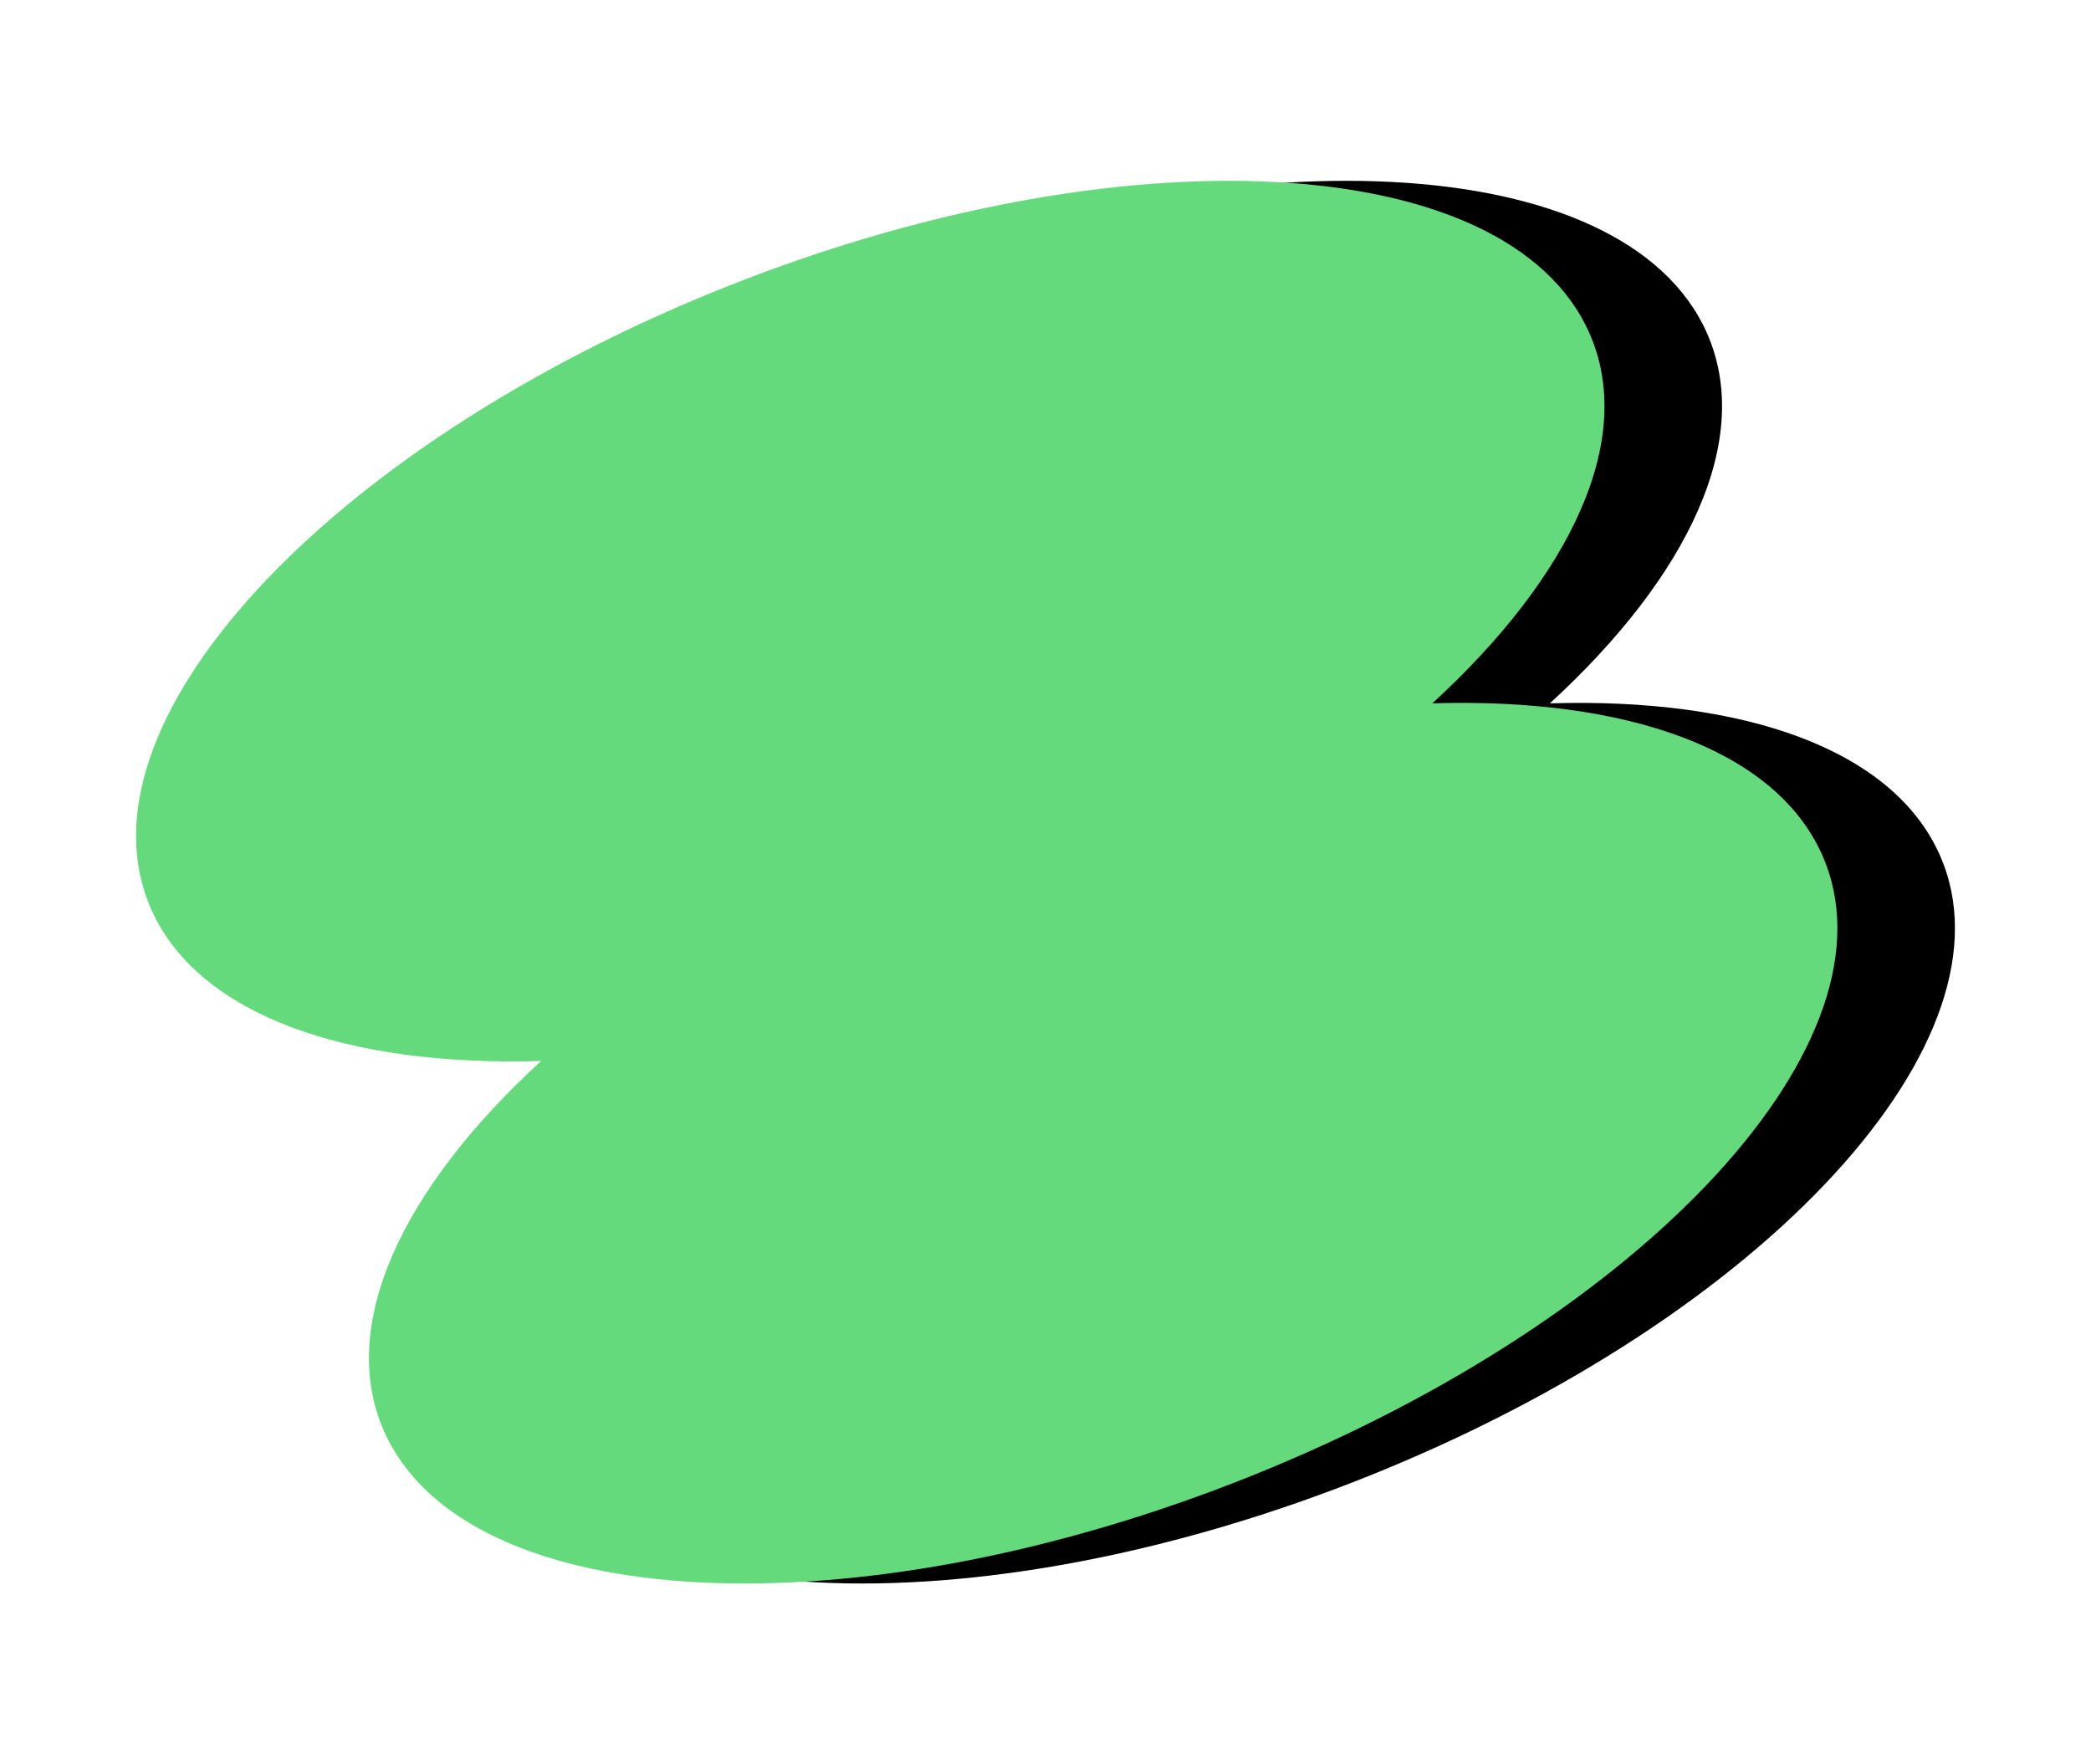
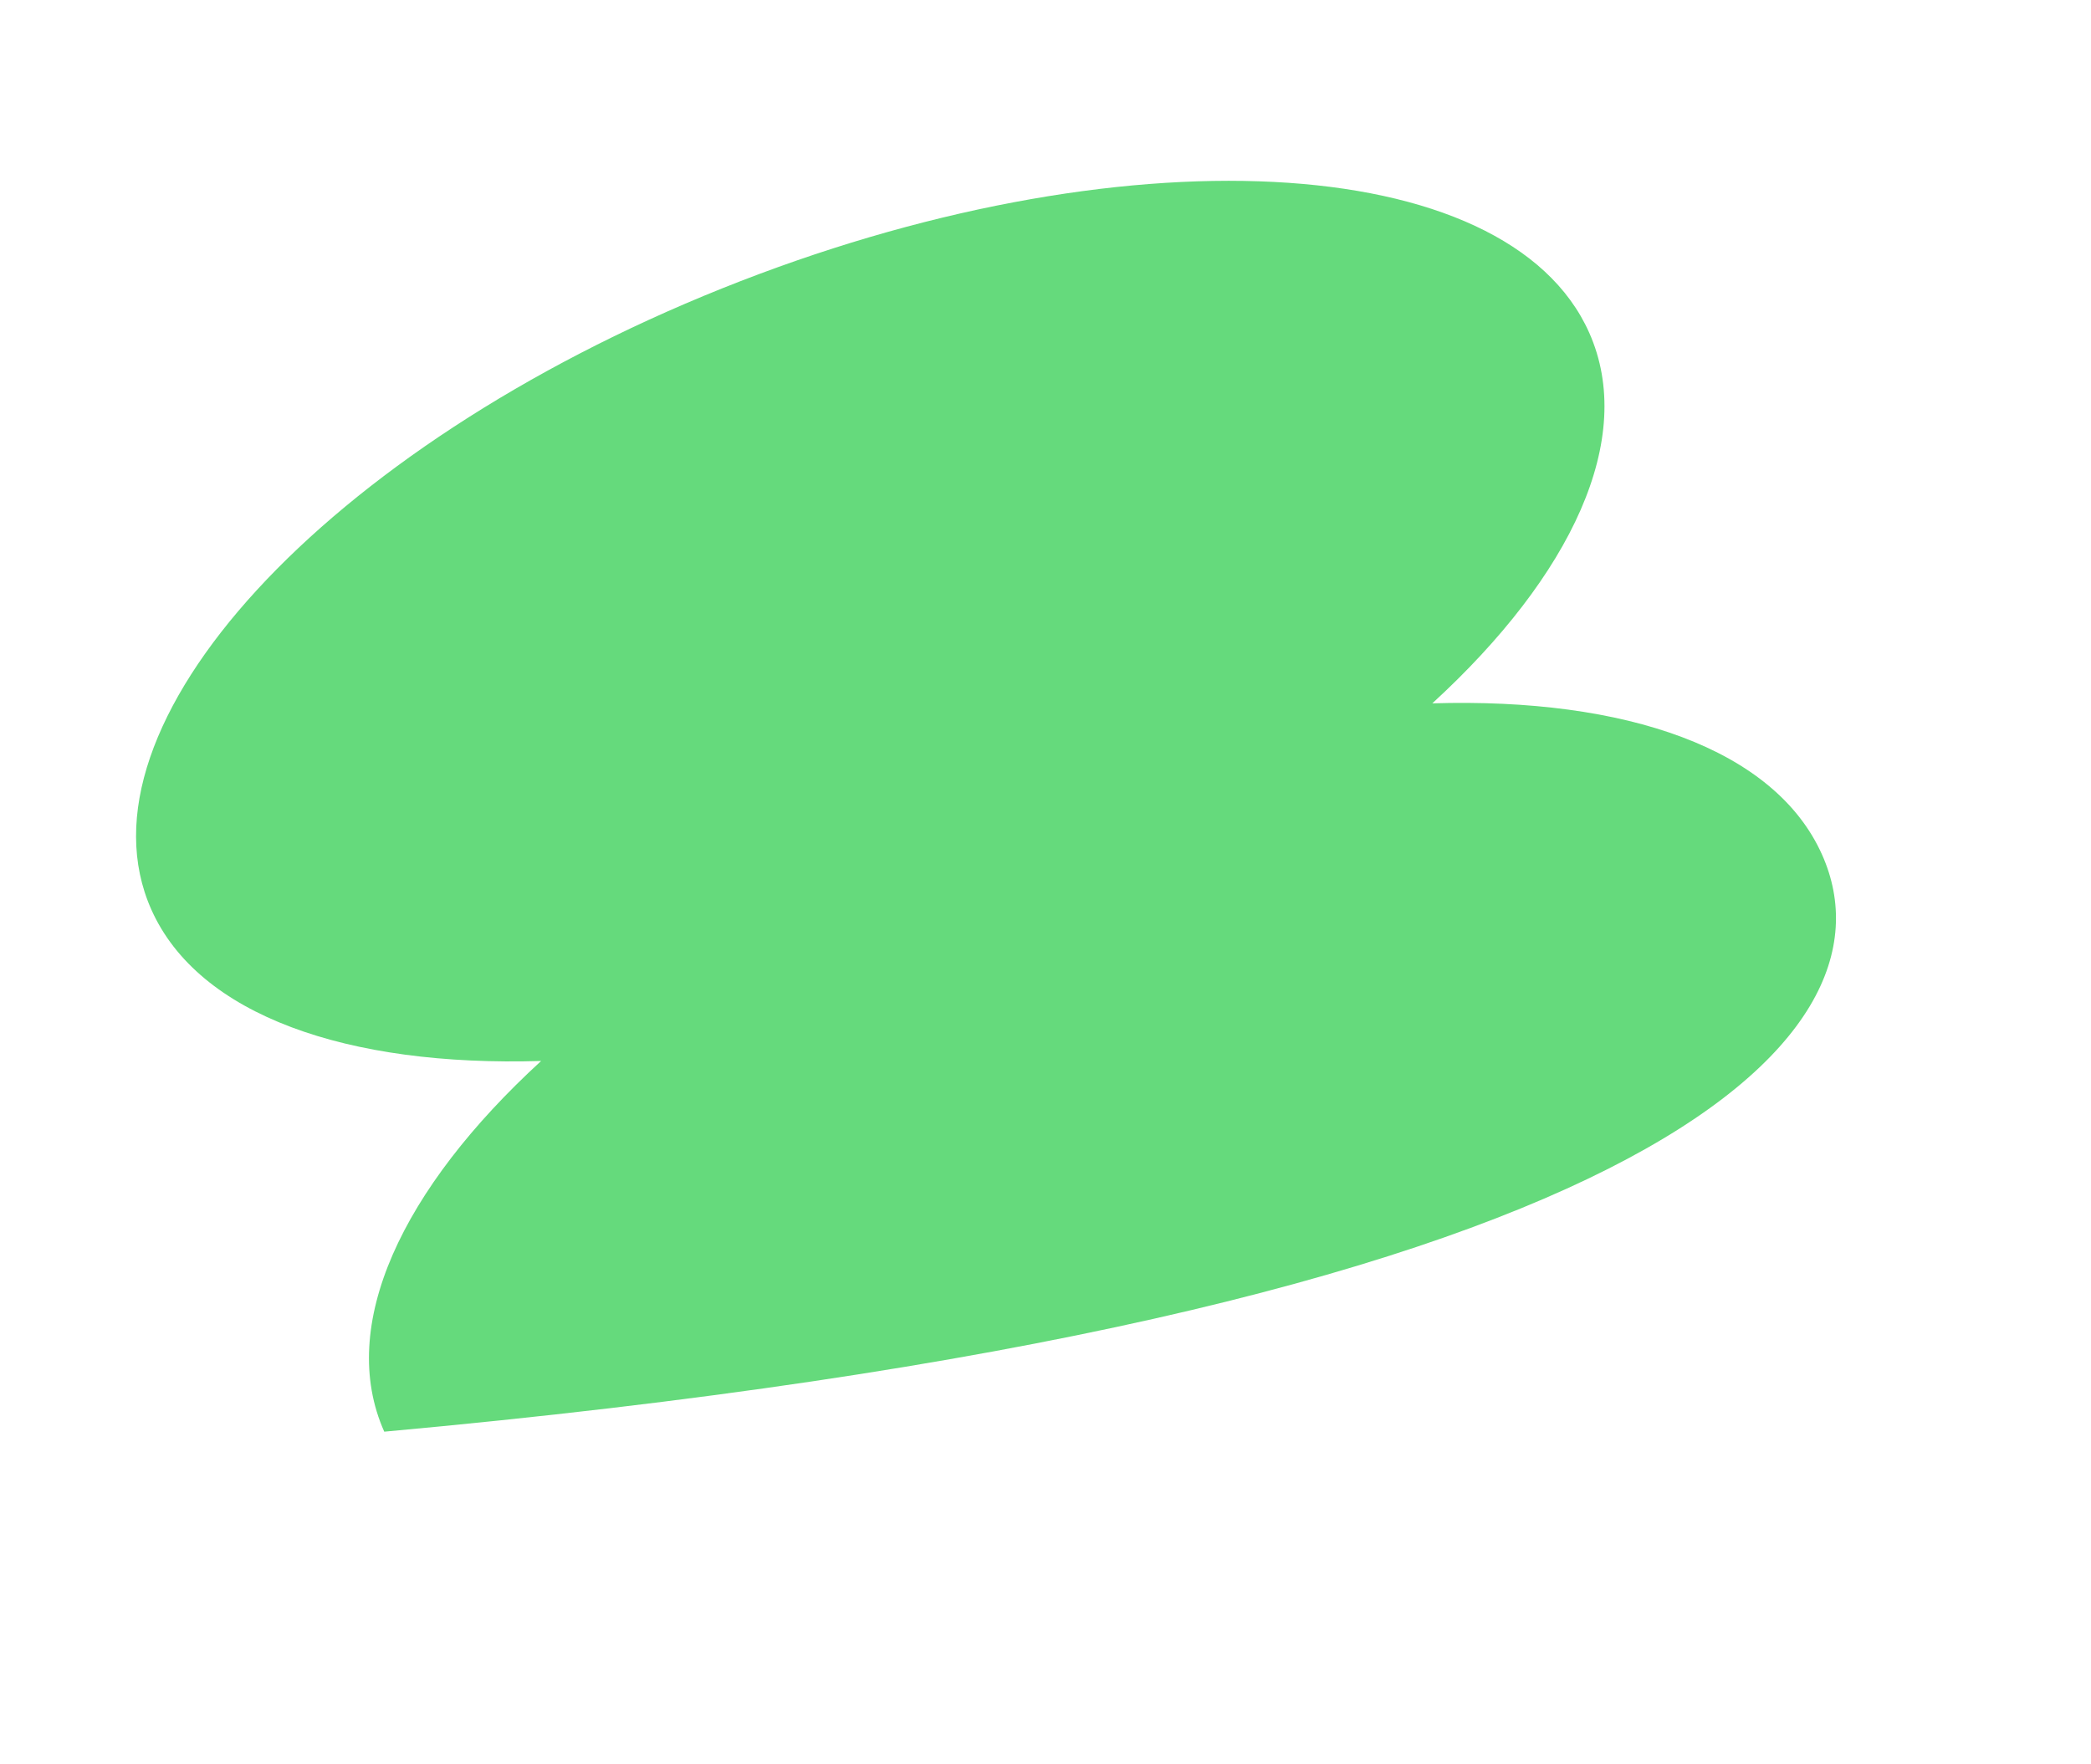
<svg xmlns="http://www.w3.org/2000/svg" width="256" height="216" viewBox="0 0 256 216" fill="none">
-   <path fill-rule="evenodd" clip-rule="evenodd" d="M189.75 86.109C206.806 70.472 214.735 53.68 208.955 40.723C198.922 18.232 151.383 15.813 102.773 35.319C54.163 54.825 22.89 88.869 32.923 111.36C38.704 124.317 56.933 130.612 80.643 129.891C63.587 145.528 55.658 162.32 61.438 175.277C71.471 197.768 119.011 200.187 167.62 180.681C216.23 161.176 247.503 127.131 237.47 104.641C231.69 91.683 213.46 85.388 189.75 86.109Z" fill="black" />
-   <path fill-rule="evenodd" clip-rule="evenodd" d="M175.357 86.109C192.413 70.472 200.342 53.68 194.562 40.723C184.529 18.232 136.989 15.813 88.379 35.319C39.77 54.825 8.497 88.869 18.53 111.36C24.31 124.317 42.539 130.612 66.25 129.891C49.194 145.528 41.264 162.32 47.045 175.277C57.078 197.768 104.617 200.187 153.227 180.681C201.837 161.176 233.11 127.131 223.076 104.641C217.296 91.683 199.067 85.388 175.357 86.109Z" fill="#65DA7C" />
+   <path fill-rule="evenodd" clip-rule="evenodd" d="M175.357 86.109C192.413 70.472 200.342 53.68 194.562 40.723C184.529 18.232 136.989 15.813 88.379 35.319C39.77 54.825 8.497 88.869 18.53 111.36C24.31 124.317 42.539 130.612 66.25 129.891C49.194 145.528 41.264 162.32 47.045 175.277C201.837 161.176 233.11 127.131 223.076 104.641C217.296 91.683 199.067 85.388 175.357 86.109Z" fill="#65DA7C" />
</svg>